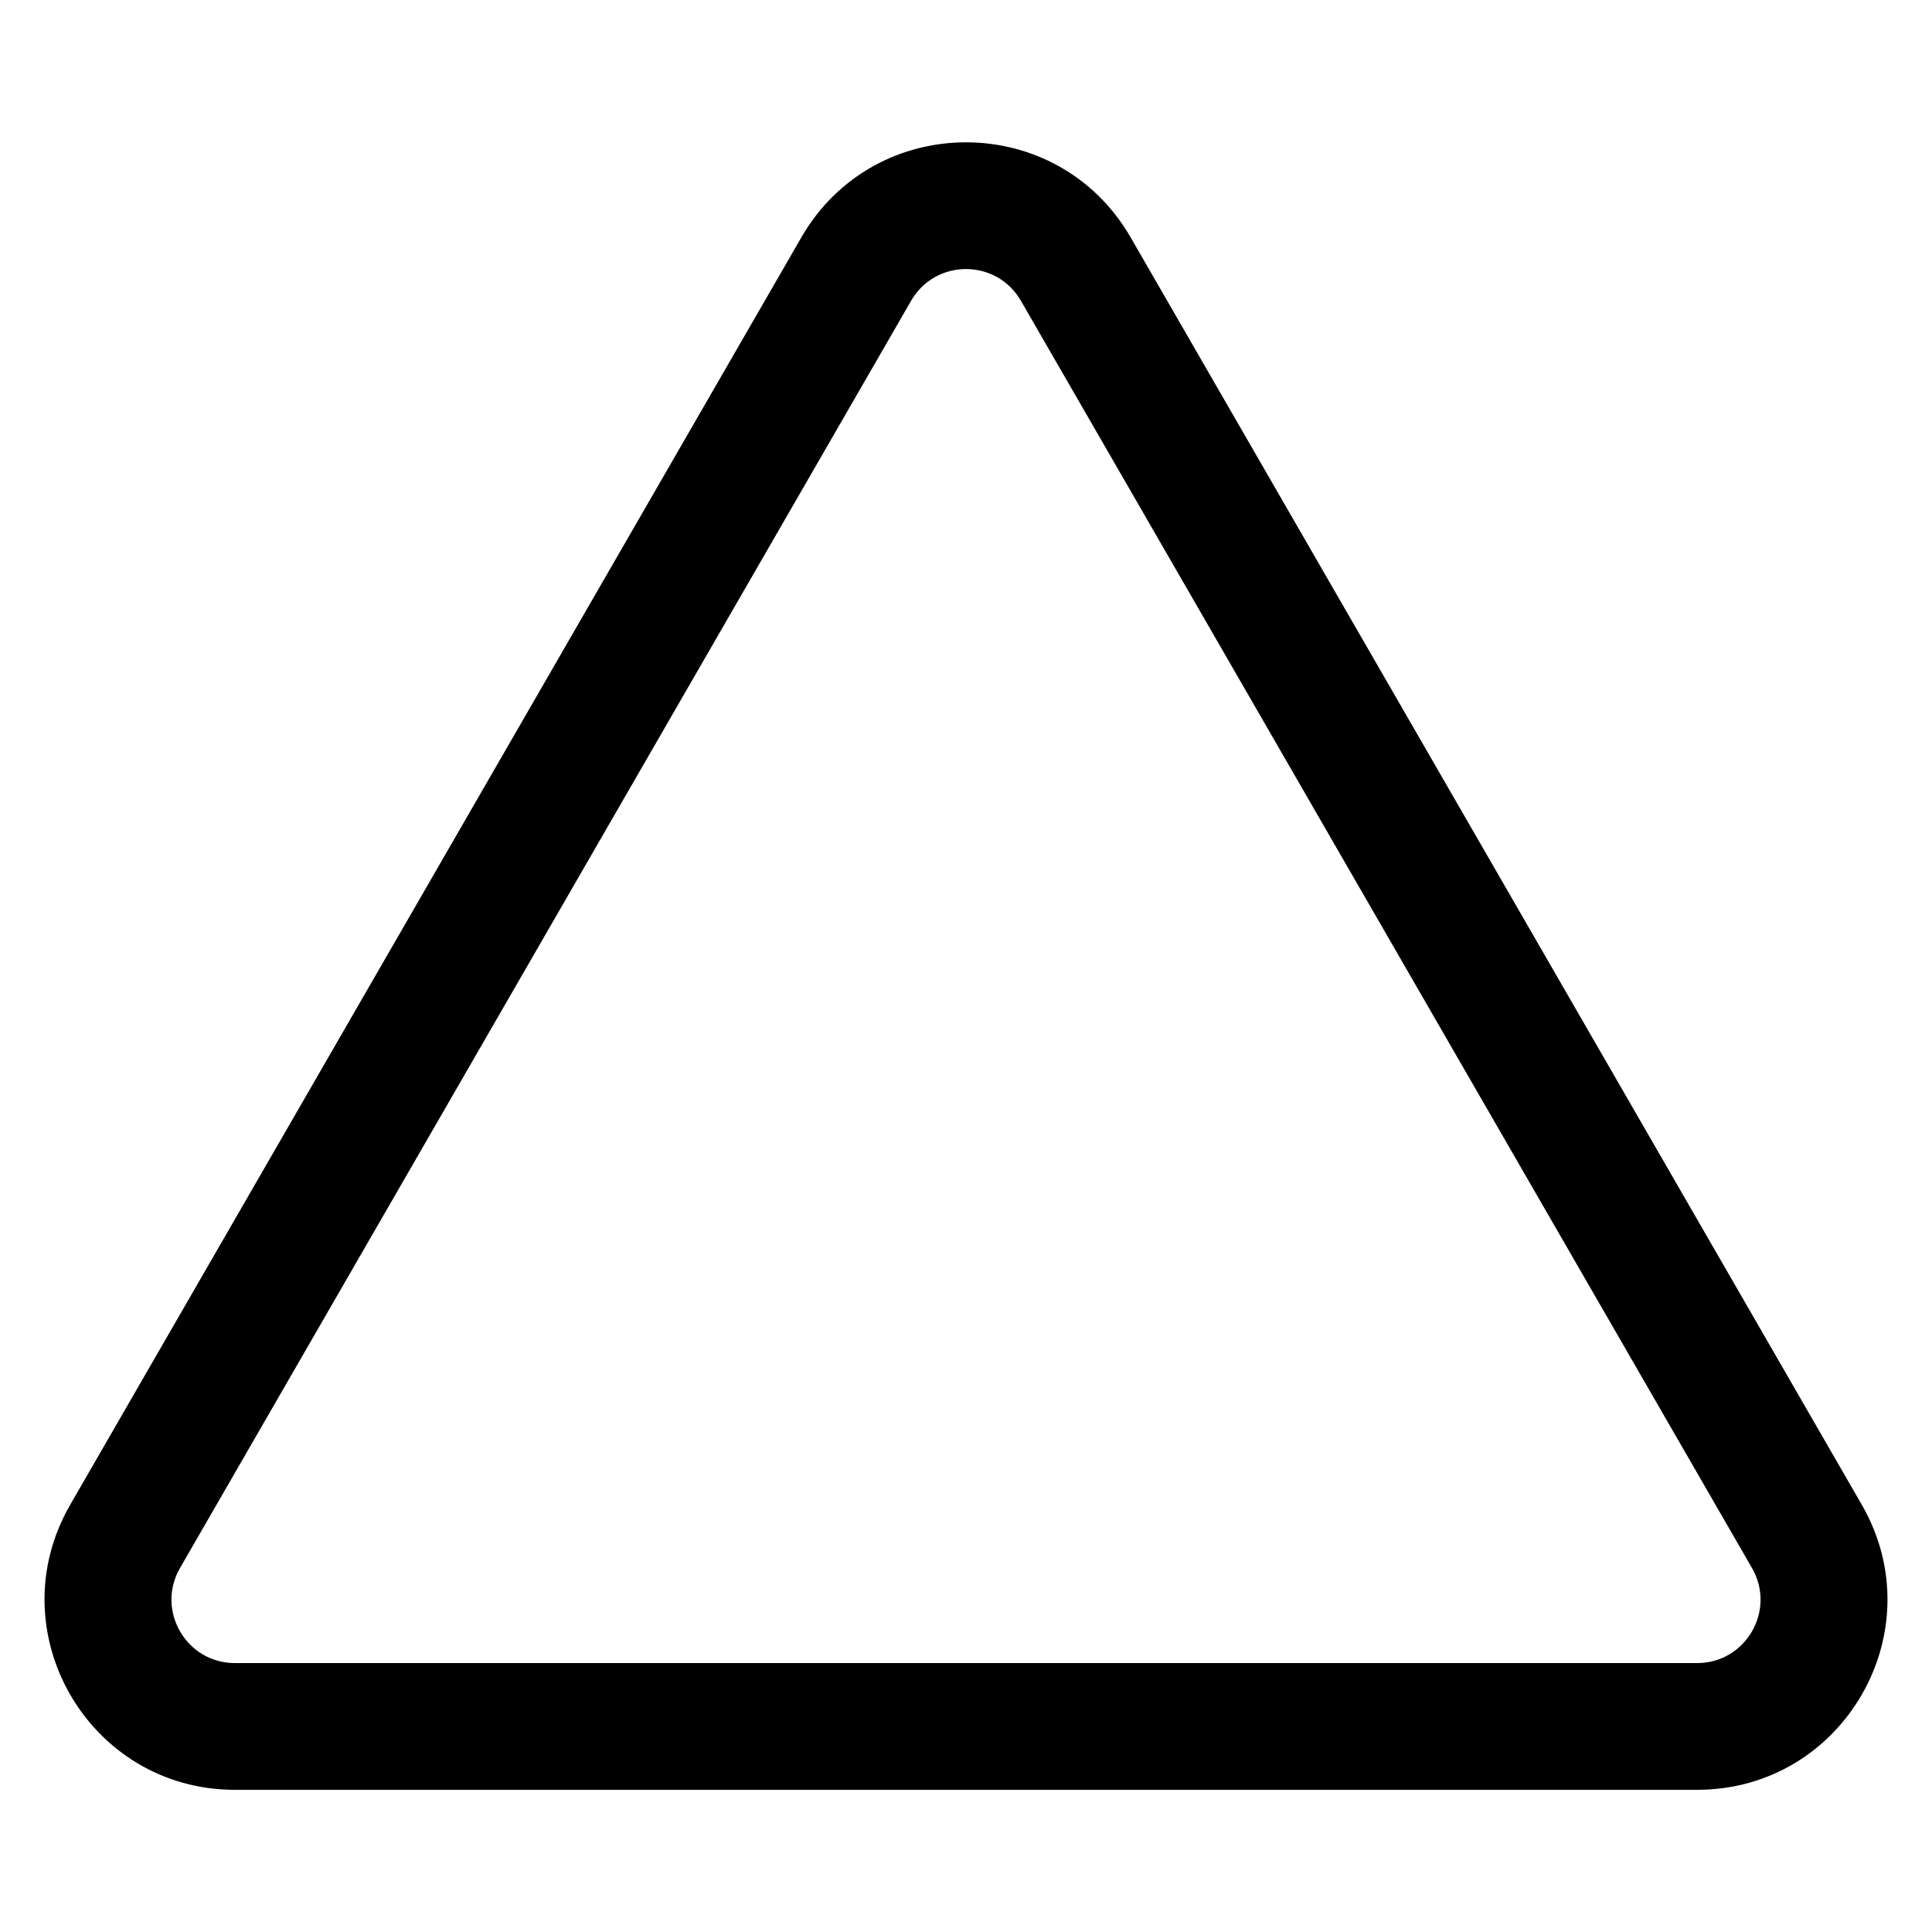
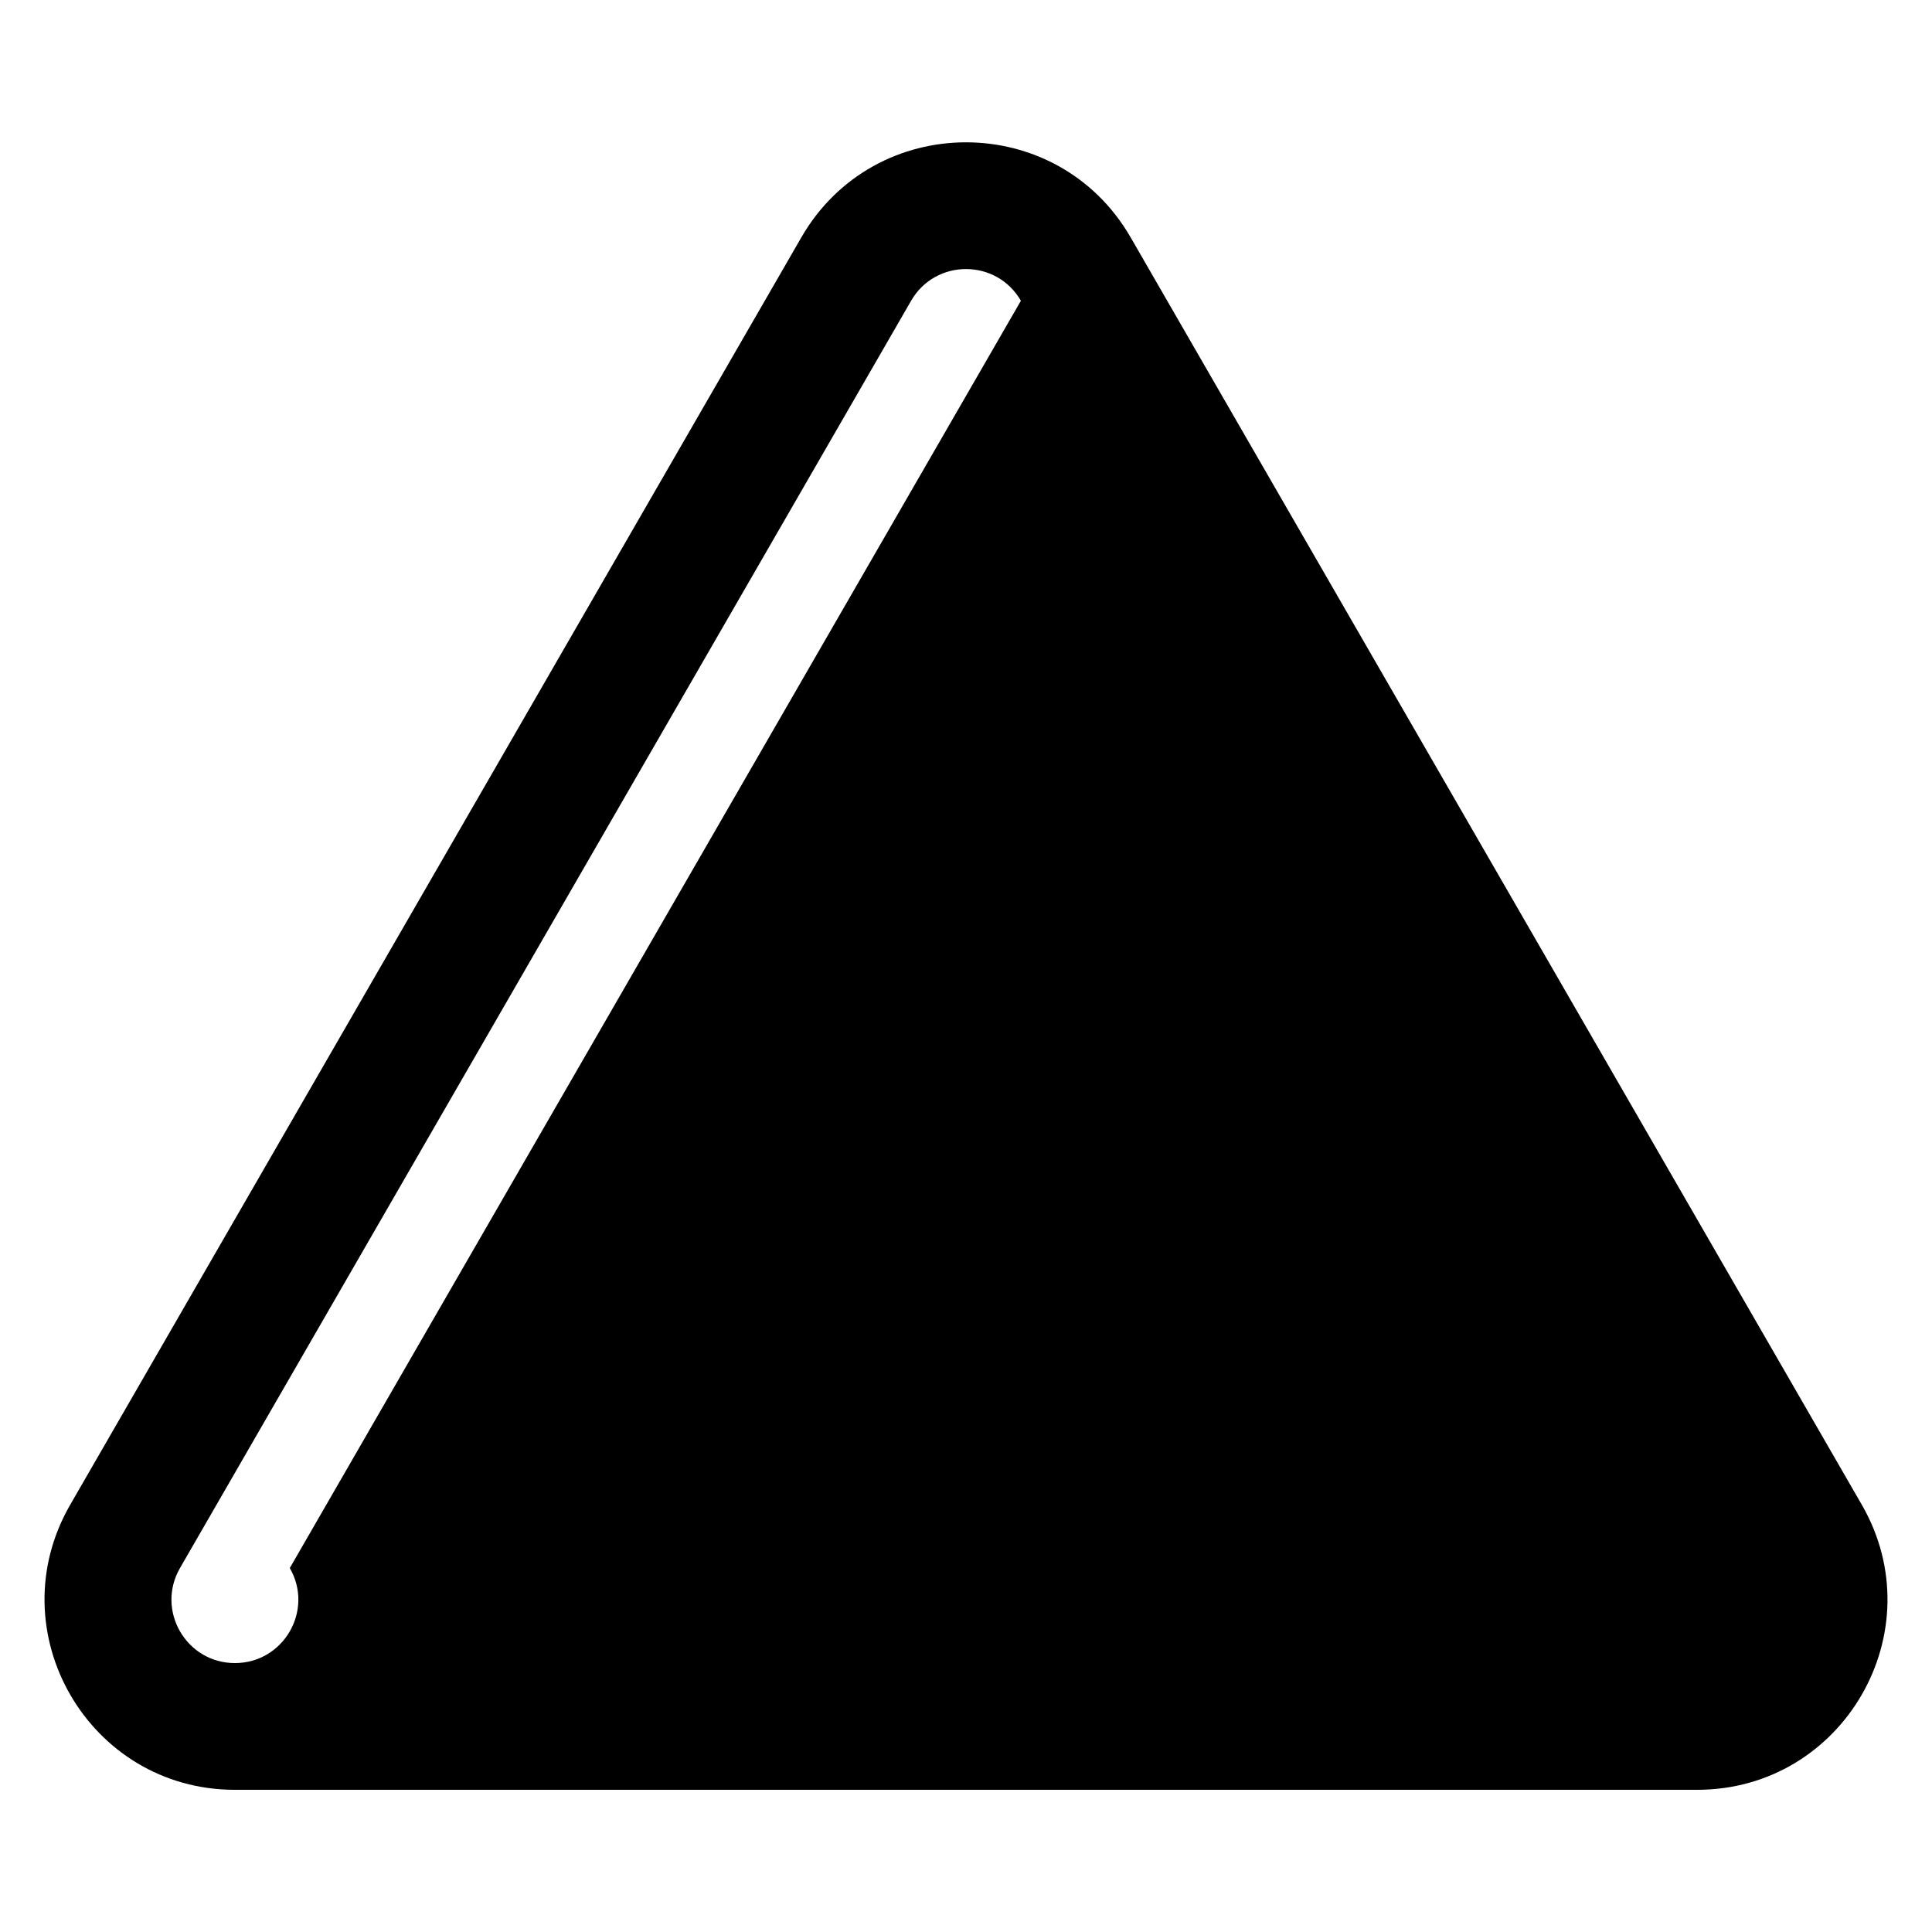
<svg xmlns="http://www.w3.org/2000/svg" fill="#000000" width="800px" height="800px" version="1.1" viewBox="144 144 512 512">
-   <path d="m356.36 206.92c19.387-33.605 67.891-33.605 87.277 0l193.75 335.84c19.379 33.586-4.863 75.559-43.637 75.559h-387.5c-38.773 0-63.016-41.973-43.637-75.559zm58.188 16.785c-6.465-11.203-22.633-11.203-29.094 0l-193.75 335.84c-6.457 11.195 1.621 25.188 14.547 25.188h387.5c12.926 0 21.004-13.992 14.547-25.188z" fill-rule="evenodd" />
+   <path d="m356.36 206.92c19.387-33.605 67.891-33.605 87.277 0l193.75 335.84c19.379 33.586-4.863 75.559-43.637 75.559h-387.5c-38.773 0-63.016-41.973-43.637-75.559zm58.188 16.785c-6.465-11.203-22.633-11.203-29.094 0l-193.75 335.84c-6.457 11.195 1.621 25.188 14.547 25.188c12.926 0 21.004-13.992 14.547-25.188z" fill-rule="evenodd" />
</svg>